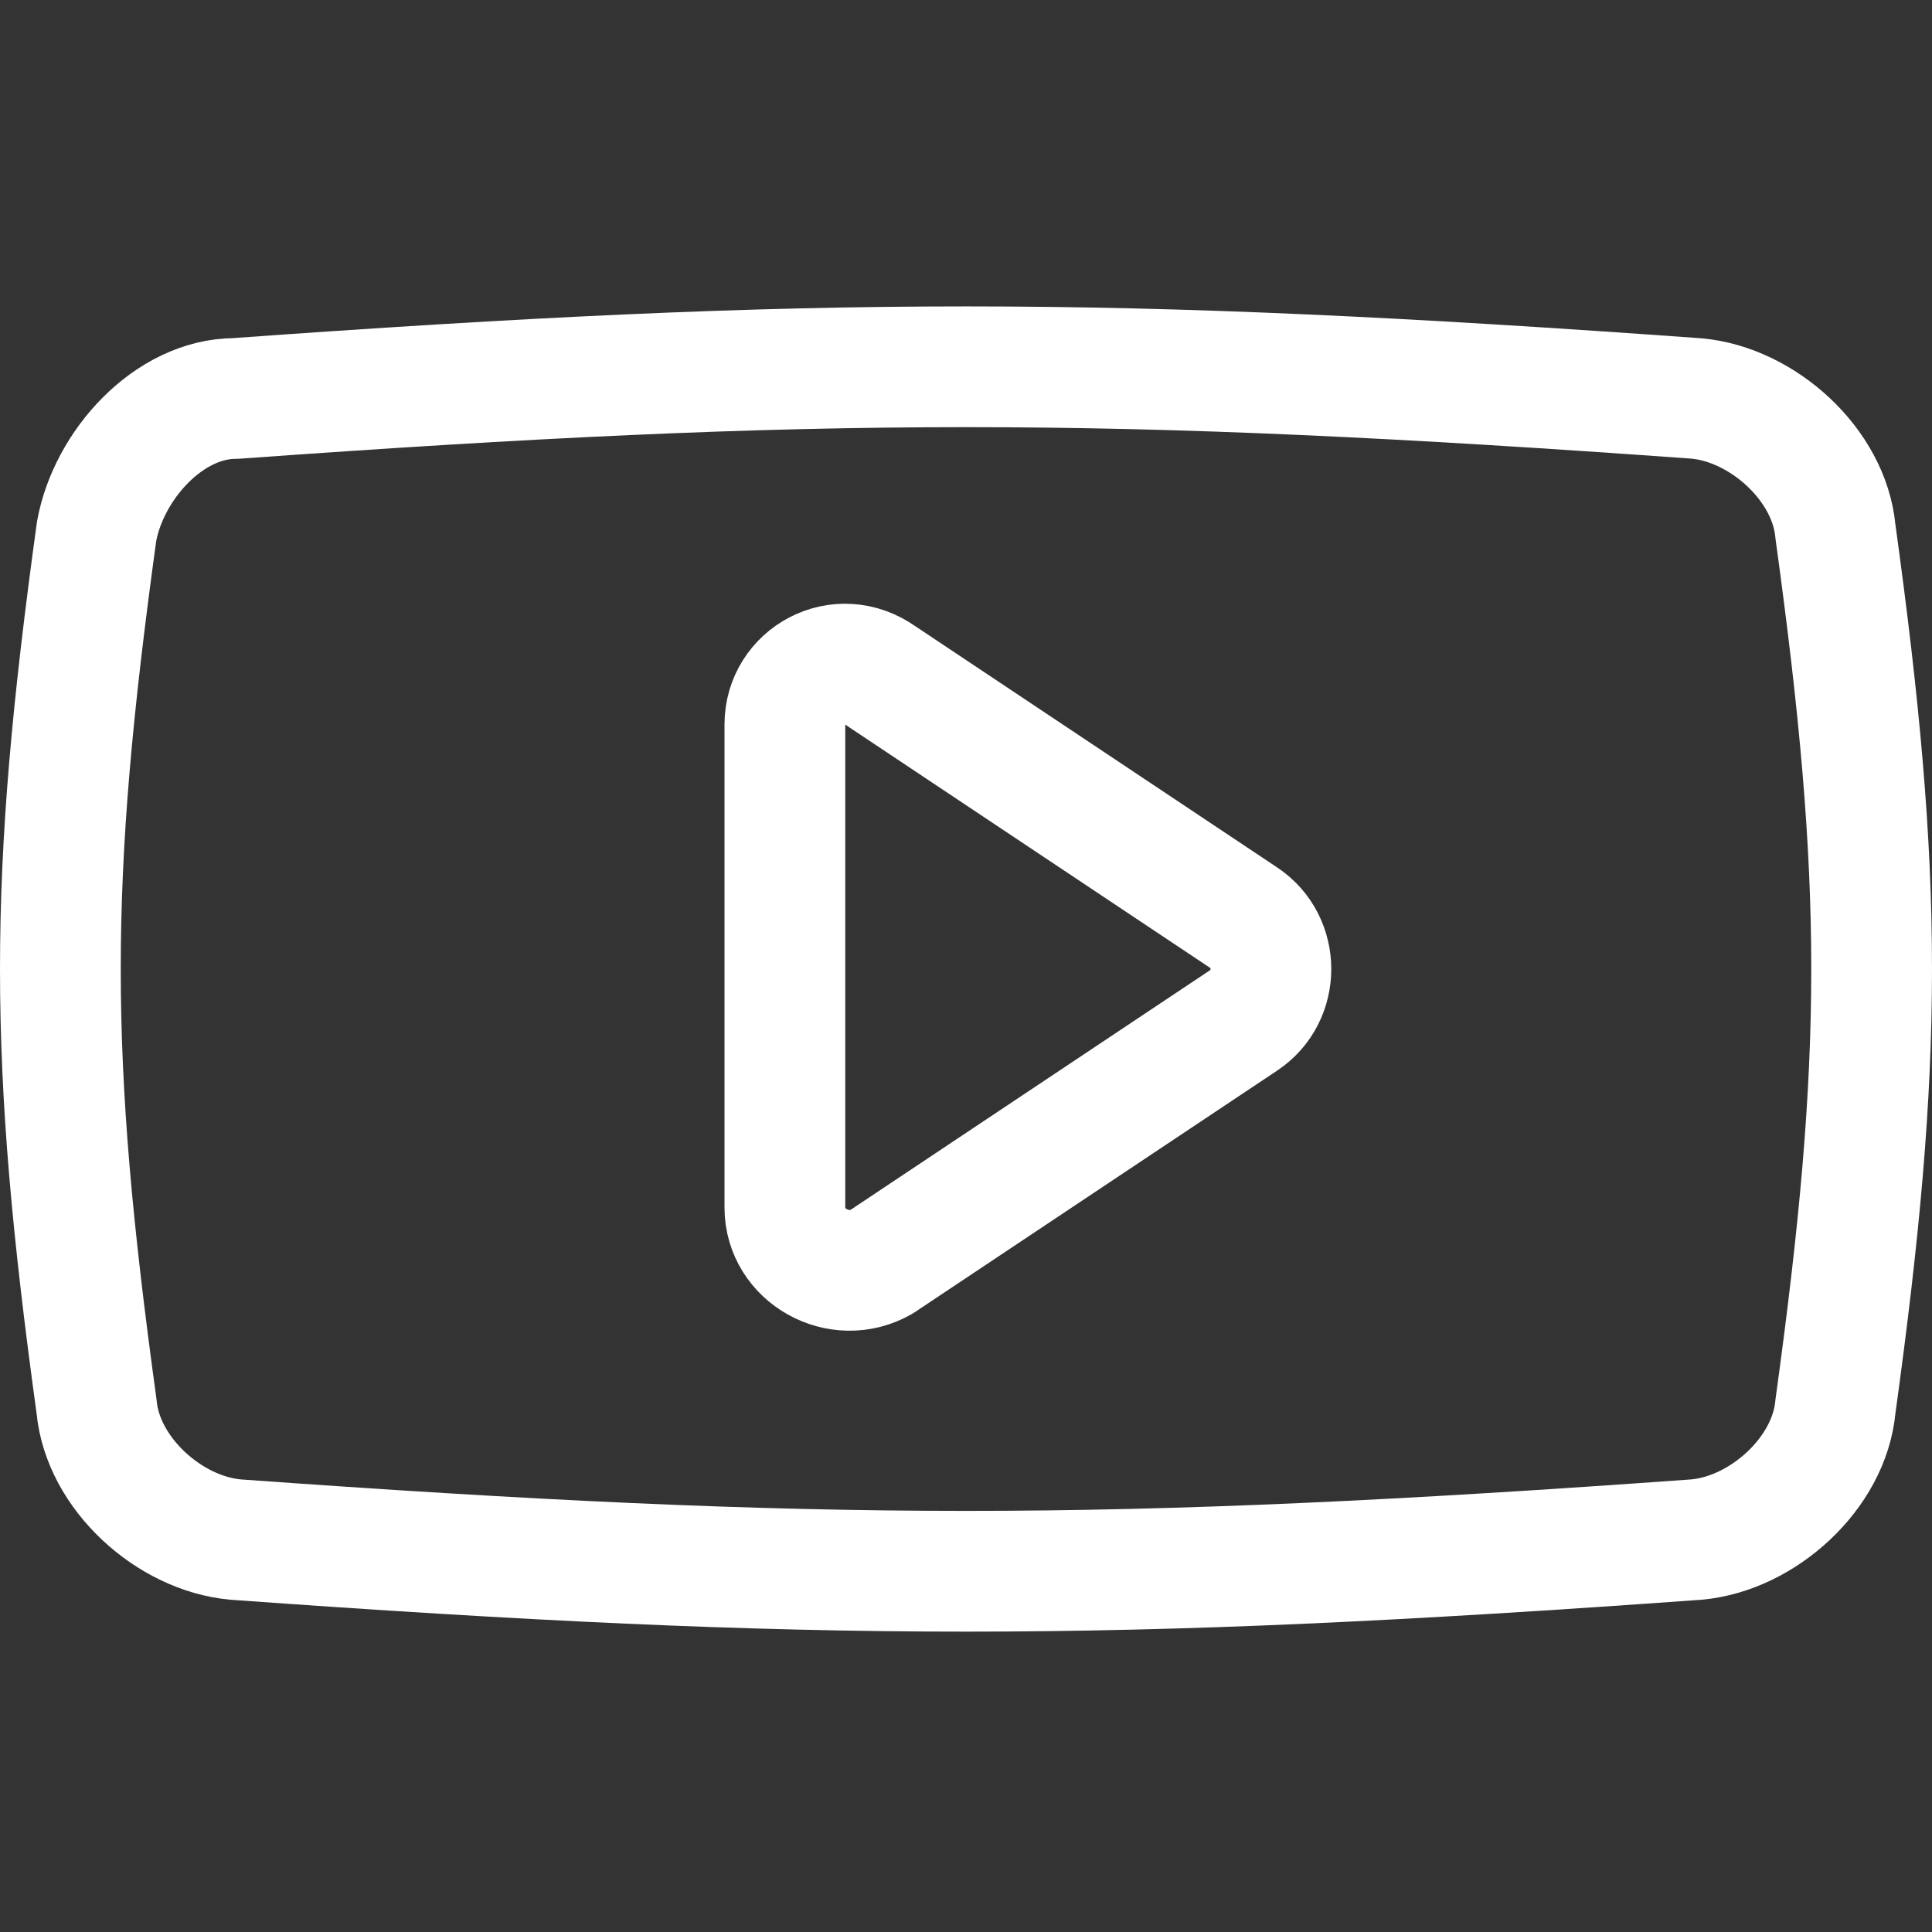
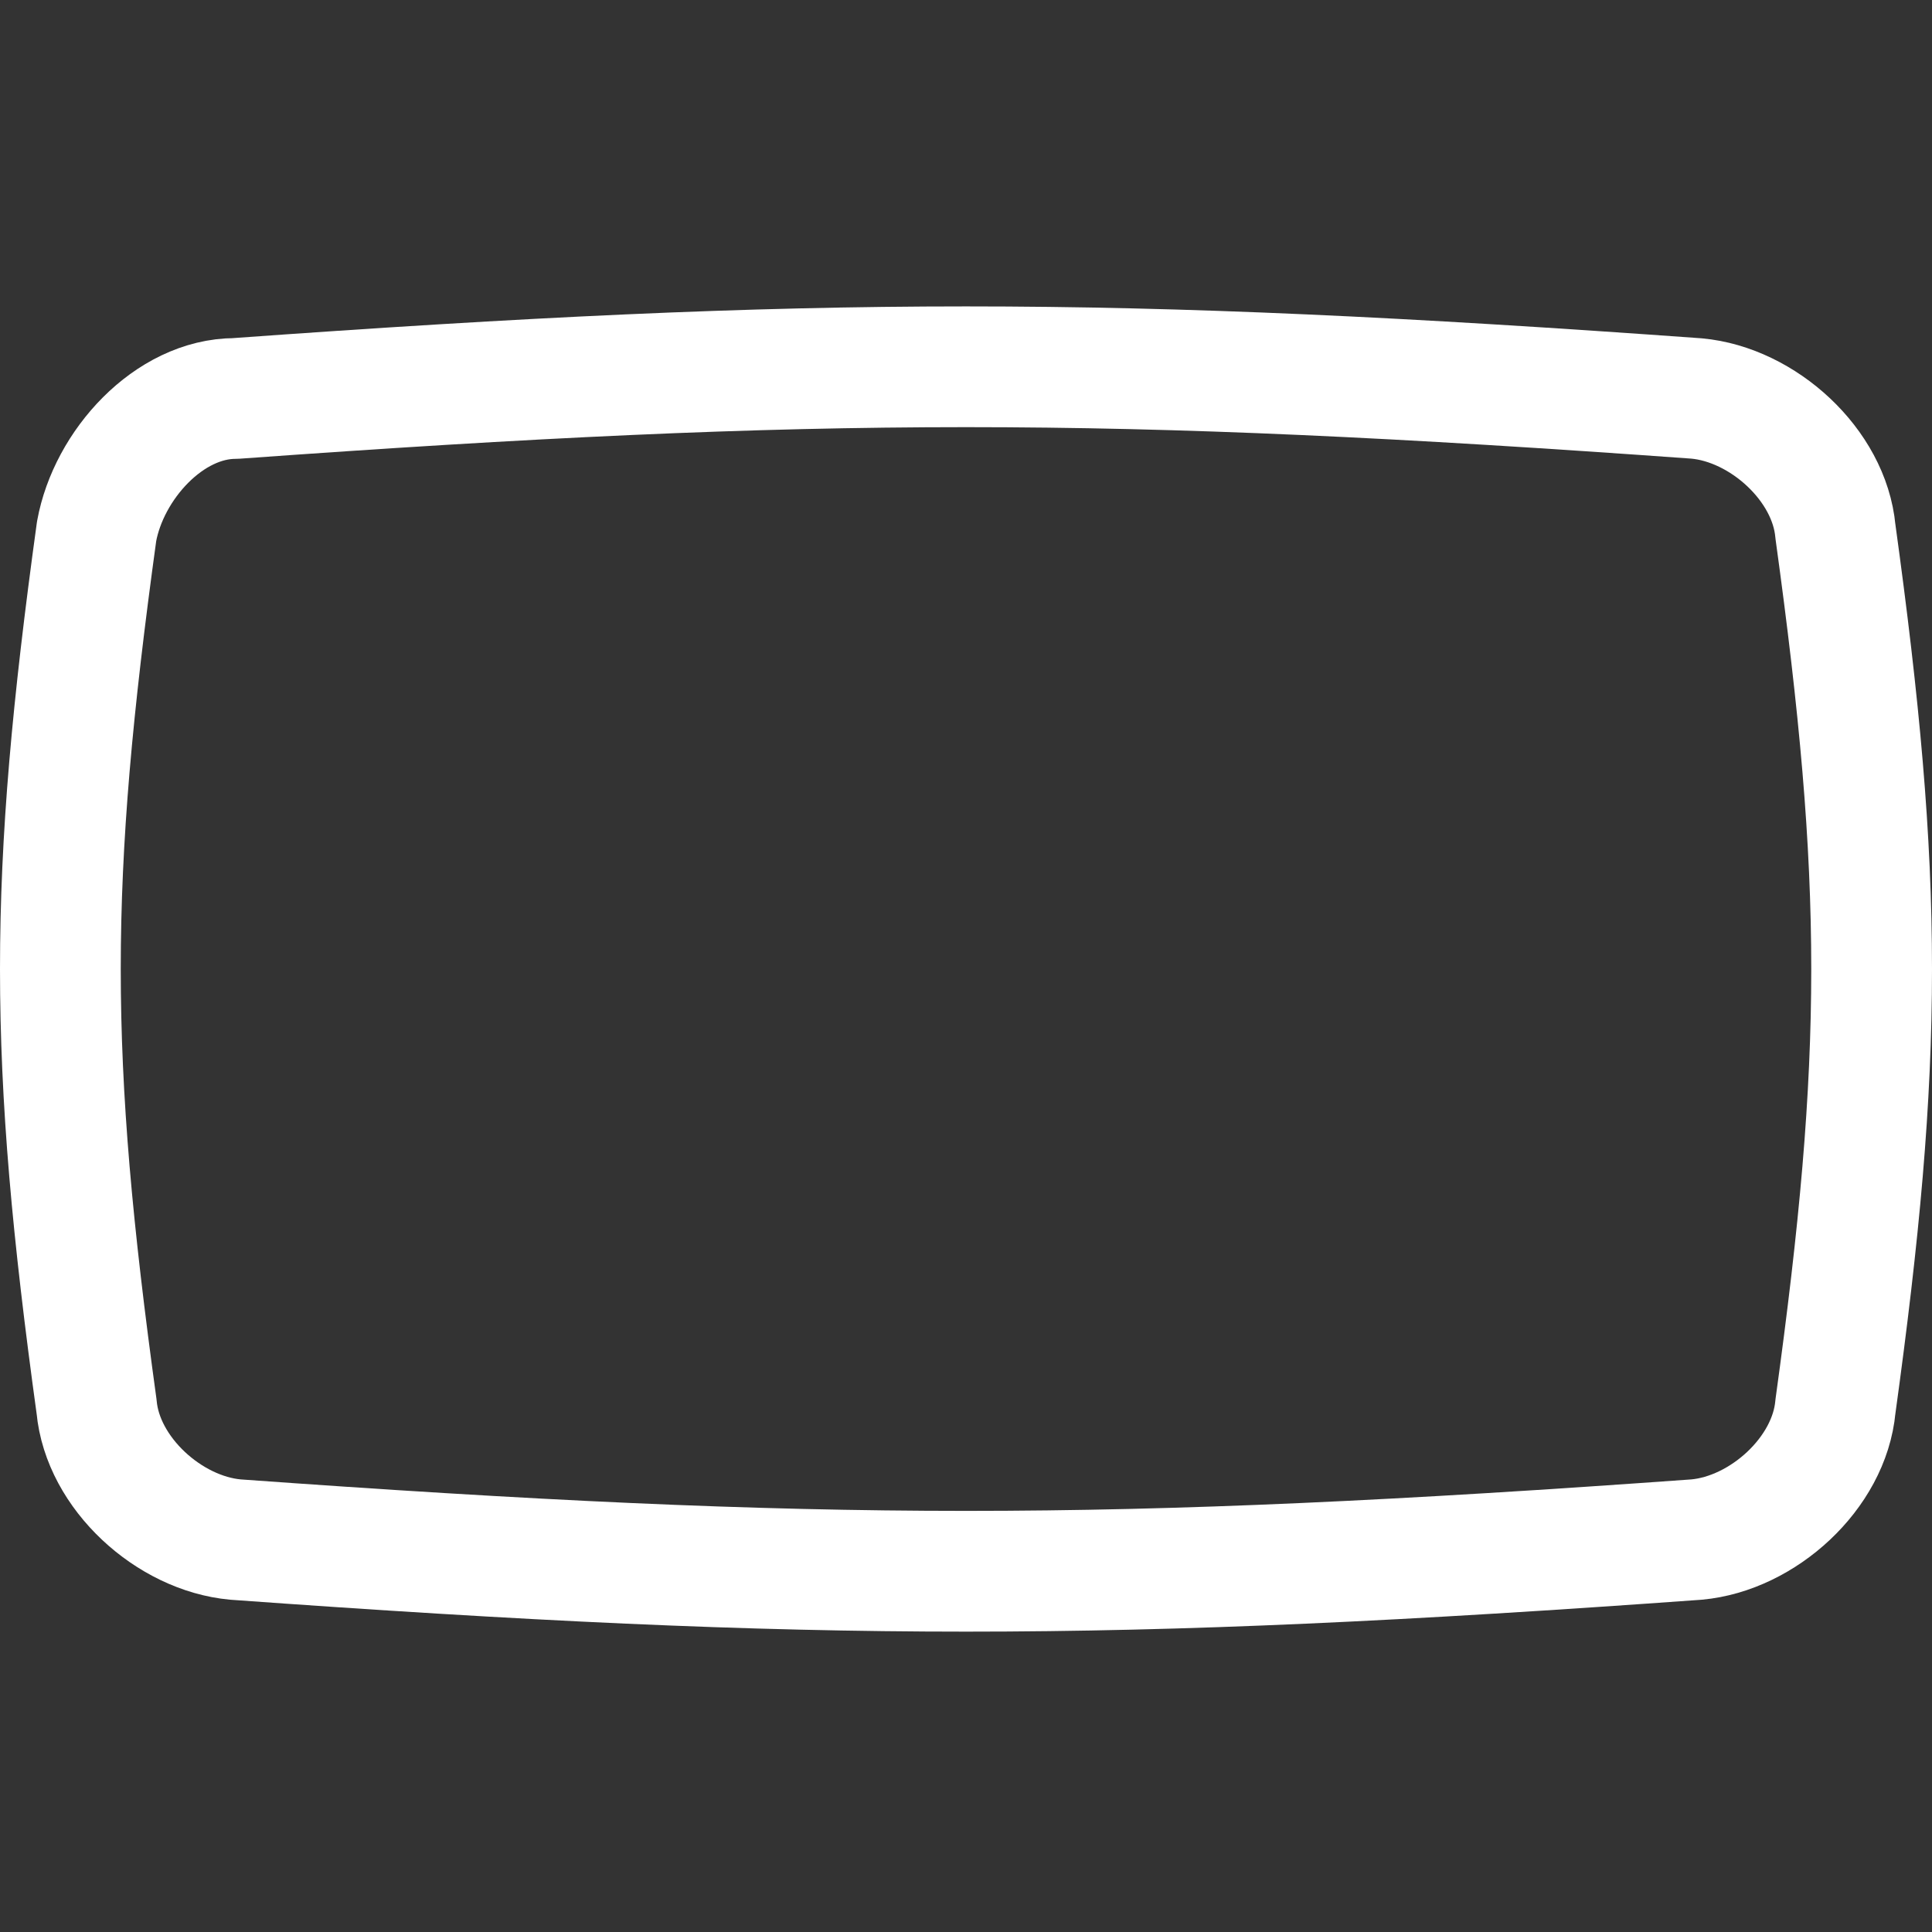
<svg xmlns="http://www.w3.org/2000/svg" version="1.1" id="Icons" viewBox="0 0 32 32" xml:space="preserve">
  <rect x="0" y="0" width="32" height="32" fill="#333333" stroke="none" />
  <style type="text/css">
	.st0{fill:none;stroke:#fff;stroke-width:2;stroke-linecap:round;stroke-linejoin:round;stroke-miterlimit:10;}
	.st1{fill:none;stroke:#fff;stroke-width:2;}
	.st2{fill:none;stroke:#fff;stroke-width:2;stroke-miterlimit:10;}
</style>
-   <path class="st0" d="M13,12V20c0,0.8,0.9,1.3,1.6,0.9l6-4c0.6-0.4,0.6-1.3,0-1.7l-6-4C13.9,10.7,13,11.2,13,12z" />
  <g>
    <path class="st0" d="M28.1,25.5c-9.7,0.7-14.5,0.7-24.2,0c-1.1-0.1-2.2-1.1-2.3-2.2c-0.8-5.8-0.8-8.7,0-14.5   c0.2-1.1,1.2-2.2,2.3-2.2c9.7-0.7,14.5-0.7,24.2,0c1.1,0.1,2.2,1.1,2.3,2.2c0.8,5.8,0.8,8.7,0,14.5C30.3,24.4,29.2,25.4,28.1,25.5z   " />
  </g>
</svg>